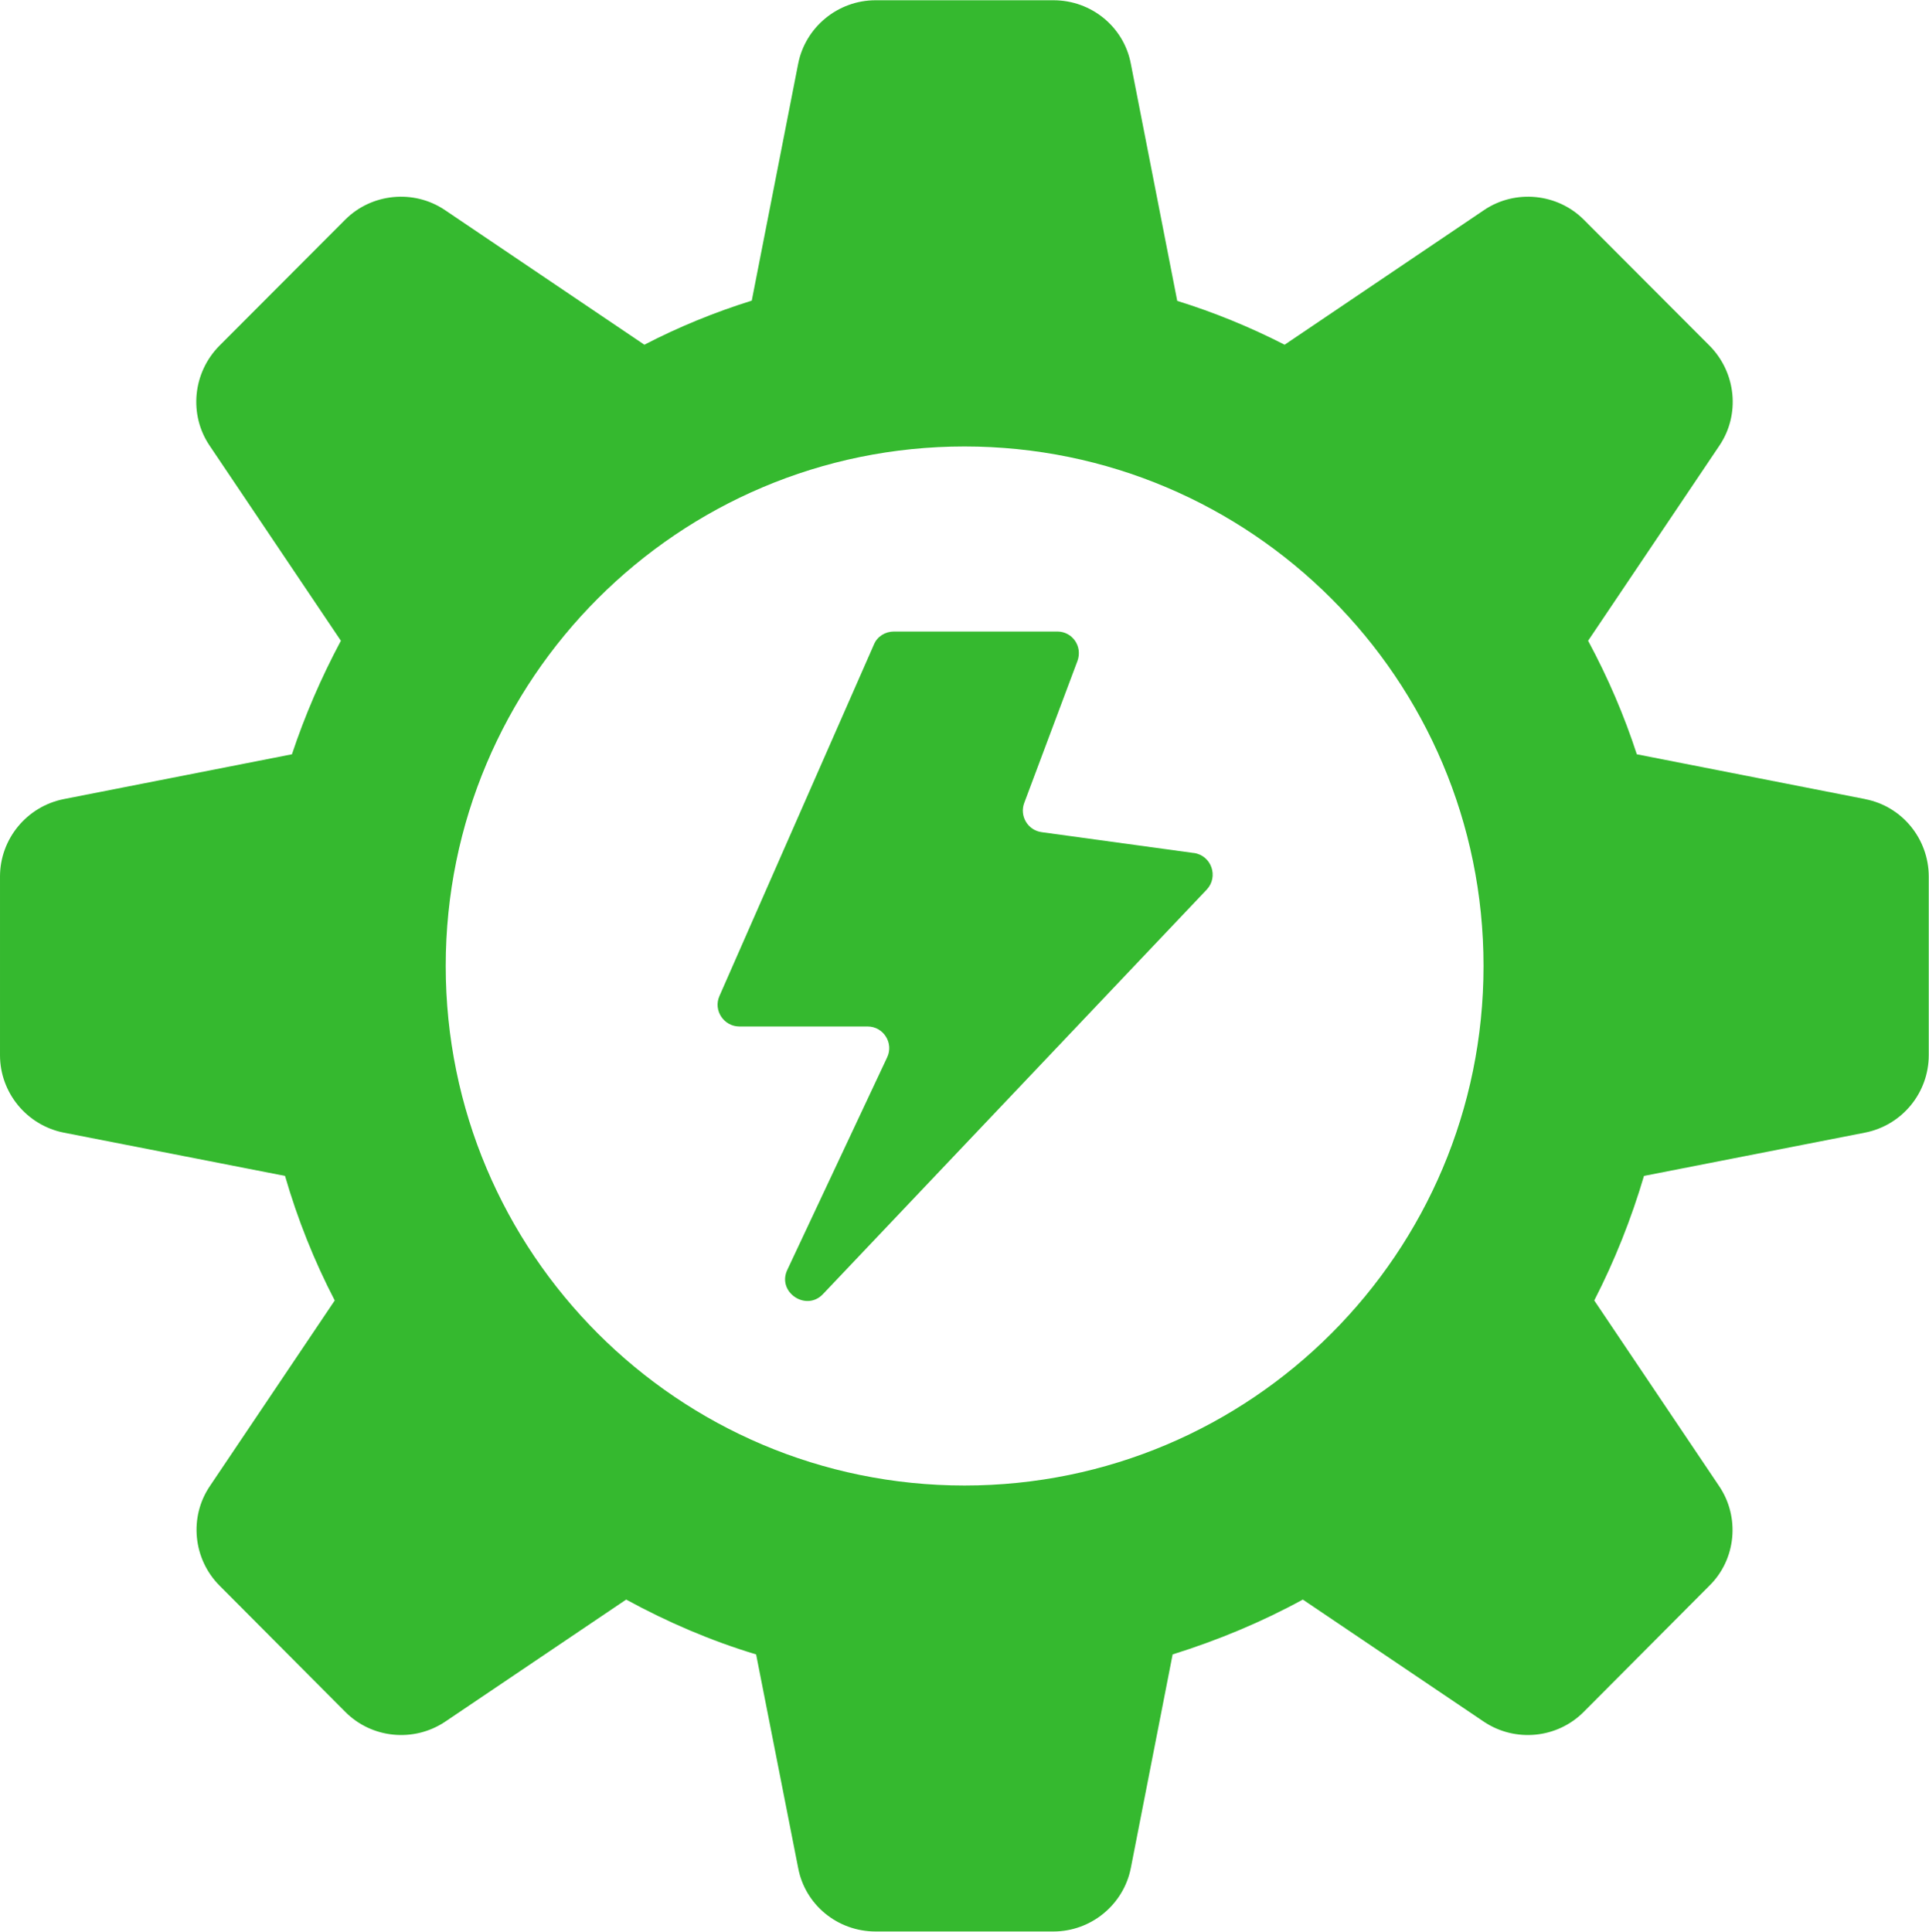
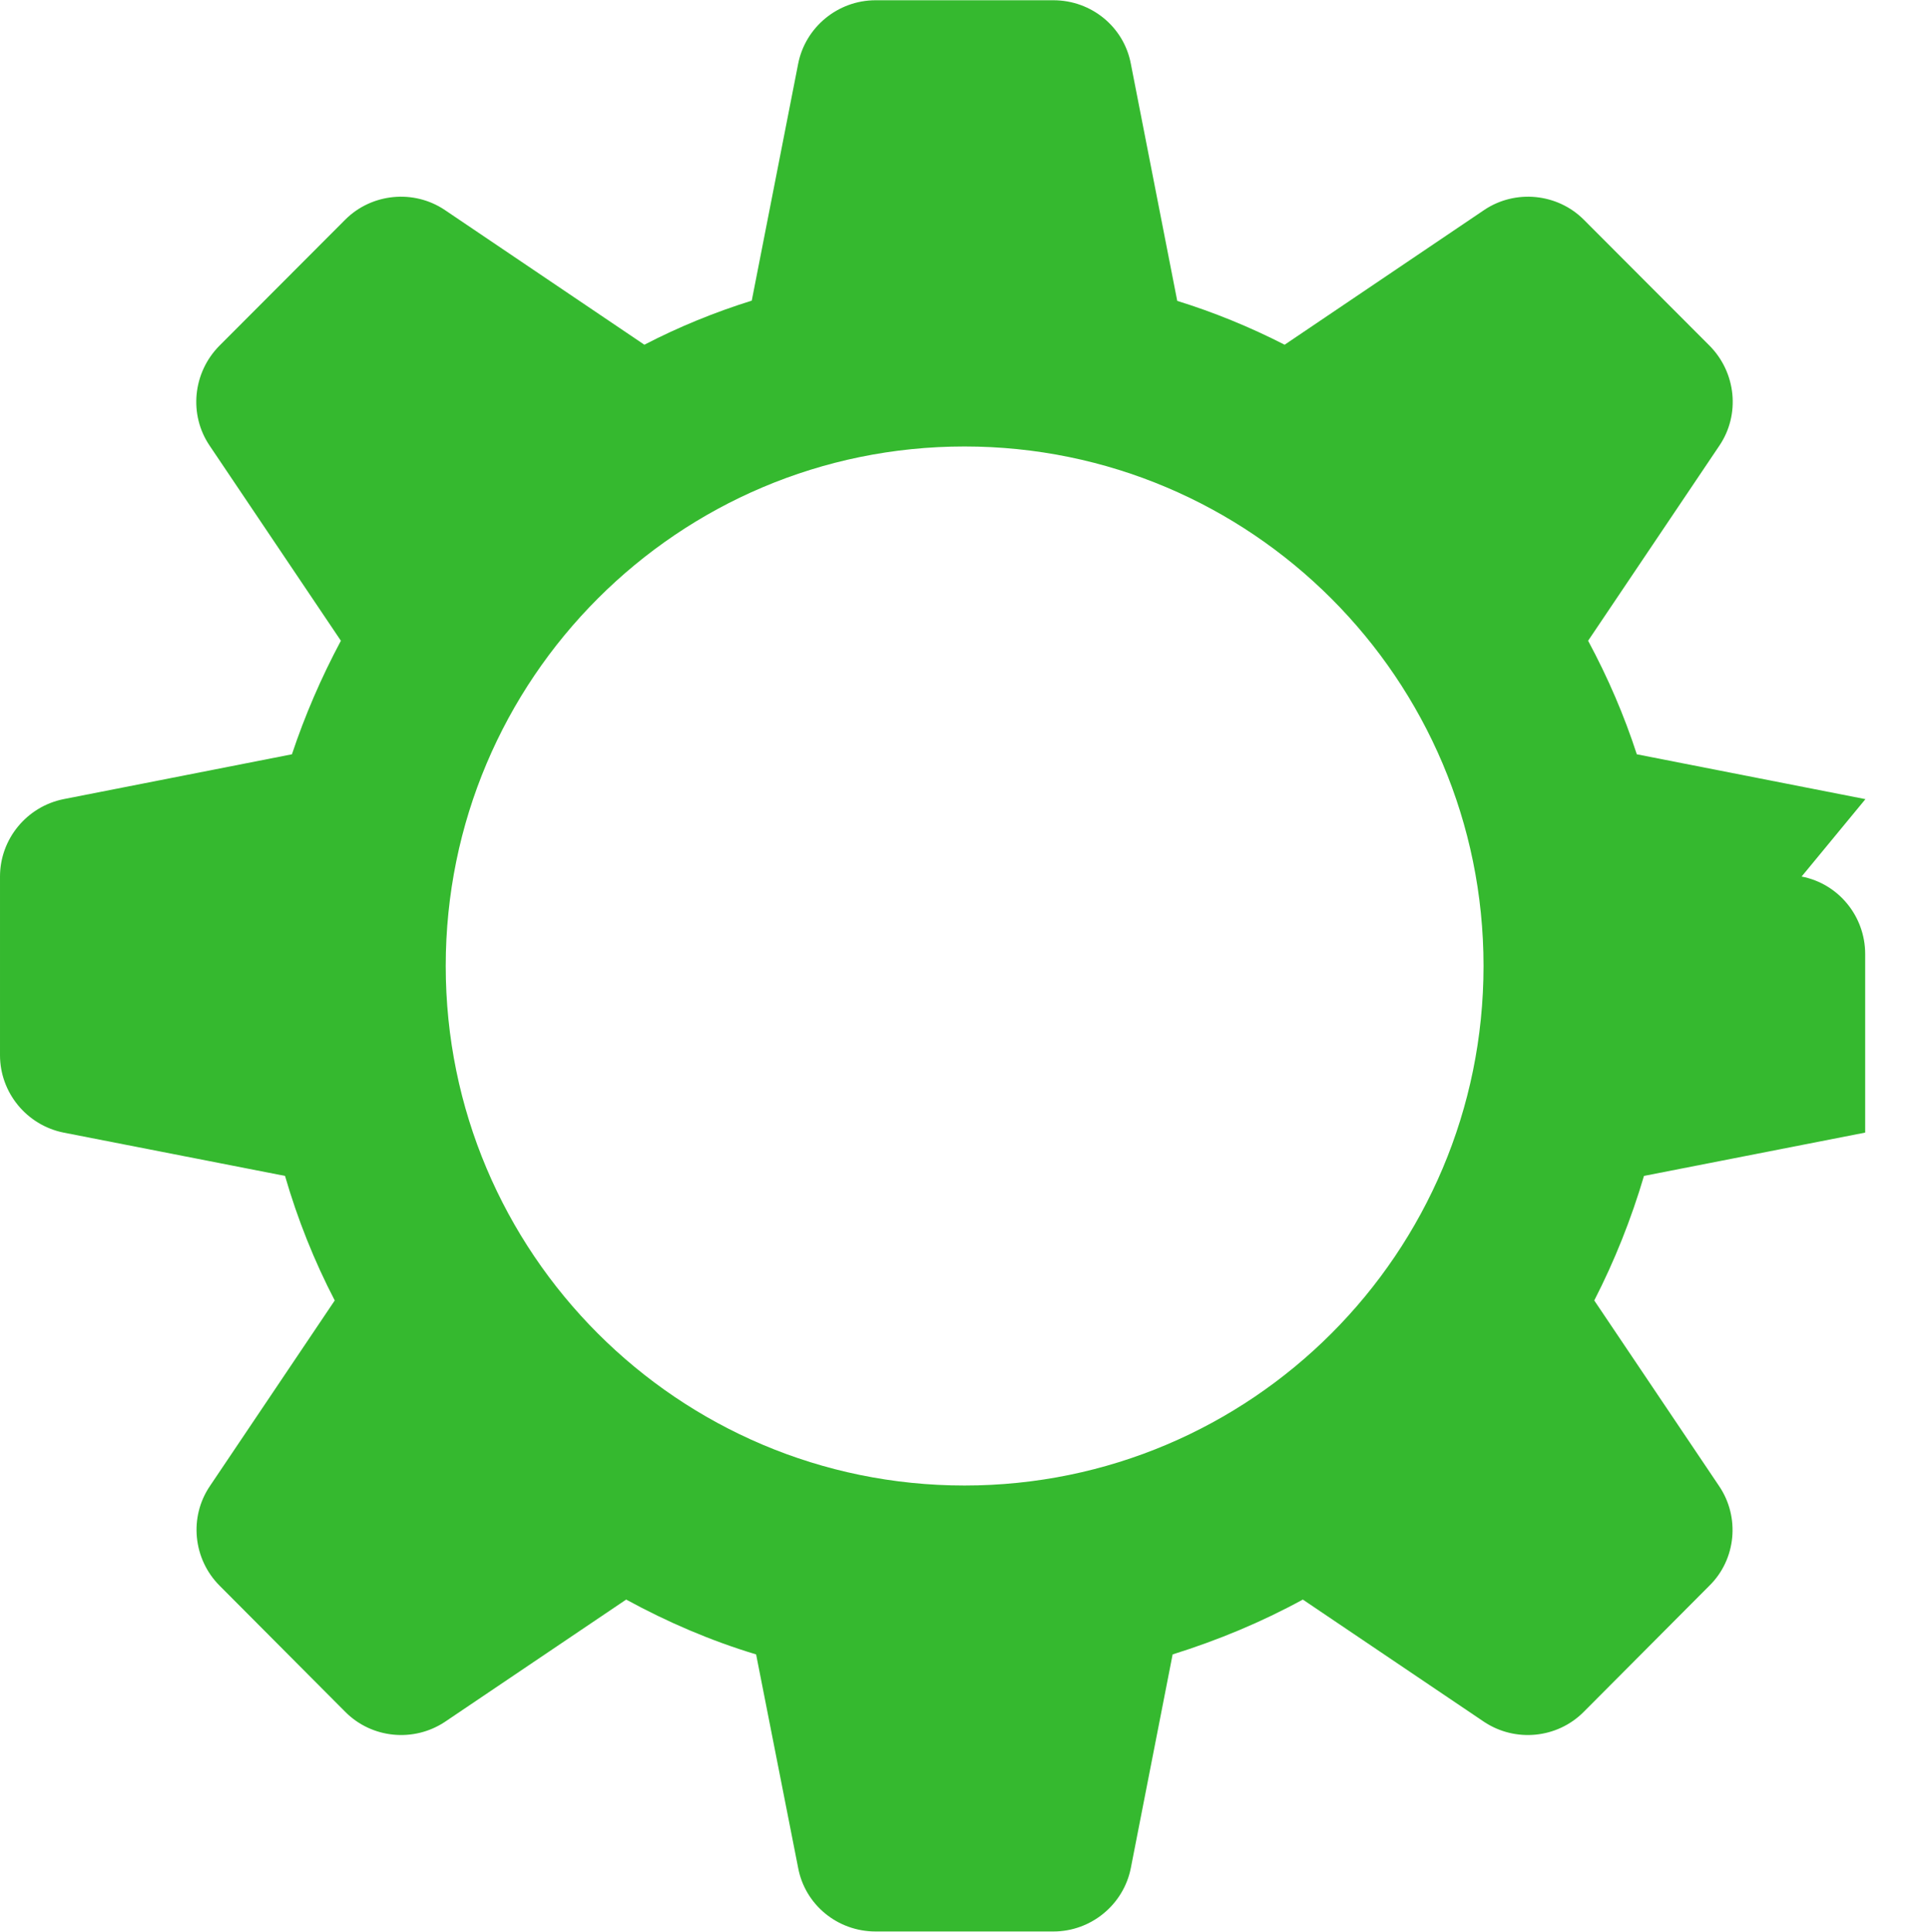
<svg xmlns="http://www.w3.org/2000/svg" id="Layer_2" width="75.26" height="75.37" viewBox="0 0 75.26 75.37">
  <g id="Layer_1-2">
-     <path d="M37.63,57.96c-11.17,0-20.24-9.07-20.24-20.27s9.07-20.27,20.24-20.27,20.25,9.07,20.25,20.27-9.07,20.27-20.25,20.27M72.78,31.18l-8.92-1.75c-.49-1.51-1.13-3-1.9-4.43l5.12-7.61c.82-1.21.66-2.85-.38-3.9l-4.91-4.92c-1.03-1.03-2.67-1.19-3.88-.38l-7.79,5.26c-1.37-.7-2.77-1.27-4.19-1.71l-1.81-9.25c-.27-1.44-1.54-2.48-3.02-2.48h-6.94c-1.47,0-2.74,1.05-3.02,2.48l-1.81,9.24c-1.44.45-2.84,1.02-4.19,1.72l-7.79-5.26c-1.21-.81-2.85-.65-3.88.38l-4.91,4.92c-1.04,1.05-1.2,2.69-.38,3.9l5.12,7.61c-.77,1.44-1.41,2.93-1.91,4.43l-8.91,1.75c-1.44.29-2.48,1.56-2.48,3.02v6.97c0,1.46,1.04,2.73,2.48,3.02l8.64,1.69c.49,1.69,1.14,3.32,1.94,4.86l-4.87,7.24c-.82,1.21-.66,2.85.38,3.89l4.91,4.93c1.03,1.03,2.66,1.19,3.88.38l7.07-4.77c1.61.88,3.31,1.61,5.07,2.14l1.64,8.33c.27,1.44,1.54,2.48,3.02,2.48h6.94c1.47,0,2.74-1.05,3.02-2.48l1.63-8.33c1.76-.55,3.47-1.26,5.08-2.14l7.07,4.77c1.22.81,2.85.65,3.88-.38l4.91-4.93c1.05-1.03,1.2-2.68.38-3.89l-4.87-7.24c.79-1.54,1.44-3.17,1.94-4.86l8.63-1.69c1.45-.29,2.48-1.56,2.48-3.02v-6.97c0-1.46-1.03-2.74-2.48-3.02" fill="#35b92f" />
-     <path d="M46.56,33.28l-5.91-.81c-.55-.07-.88-.63-.69-1.14l2.08-5.55c.2-.56-.2-1.14-.79-1.14h-6.37c-.34,0-.65.19-.78.5l-6.03,13.72c-.25.56.17,1.19.78,1.19h5c.62,0,1.03.65.76,1.21l-3.89,8.28c-.42.87.73,1.65,1.39.95l14.97-15.78c.47-.5.19-1.33-.5-1.43" fill="#35b92f" />
+     <path d="M37.63,57.96c-11.17,0-20.24-9.07-20.24-20.27s9.07-20.27,20.24-20.27,20.25,9.07,20.25,20.27-9.07,20.27-20.25,20.27M72.78,31.18l-8.92-1.75c-.49-1.51-1.13-3-1.9-4.43l5.12-7.61c.82-1.21.66-2.85-.38-3.9l-4.91-4.92c-1.03-1.03-2.67-1.19-3.88-.38l-7.79,5.26c-1.37-.7-2.77-1.27-4.19-1.71l-1.81-9.25c-.27-1.44-1.54-2.48-3.02-2.48h-6.94c-1.47,0-2.74,1.05-3.02,2.48l-1.81,9.24c-1.44.45-2.84,1.02-4.19,1.72l-7.79-5.26c-1.21-.81-2.85-.65-3.88.38l-4.91,4.92c-1.04,1.05-1.2,2.69-.38,3.9l5.12,7.61c-.77,1.44-1.41,2.93-1.91,4.43l-8.91,1.75c-1.44.29-2.48,1.56-2.48,3.02v6.97c0,1.46,1.04,2.73,2.48,3.02l8.64,1.69c.49,1.69,1.14,3.32,1.94,4.86l-4.87,7.24c-.82,1.21-.66,2.85.38,3.89l4.91,4.93c1.03,1.03,2.66,1.19,3.88.38l7.07-4.77c1.61.88,3.31,1.61,5.07,2.14l1.64,8.33c.27,1.44,1.54,2.48,3.02,2.48h6.94c1.47,0,2.74-1.05,3.02-2.48l1.63-8.33c1.76-.55,3.47-1.26,5.08-2.14l7.07,4.77c1.22.81,2.85.65,3.88-.38l4.91-4.93c1.05-1.03,1.2-2.68.38-3.89l-4.87-7.24c.79-1.54,1.44-3.17,1.94-4.86l8.63-1.69v-6.97c0-1.46-1.03-2.74-2.48-3.02" fill="#35b92f" />
  </g>
</svg>